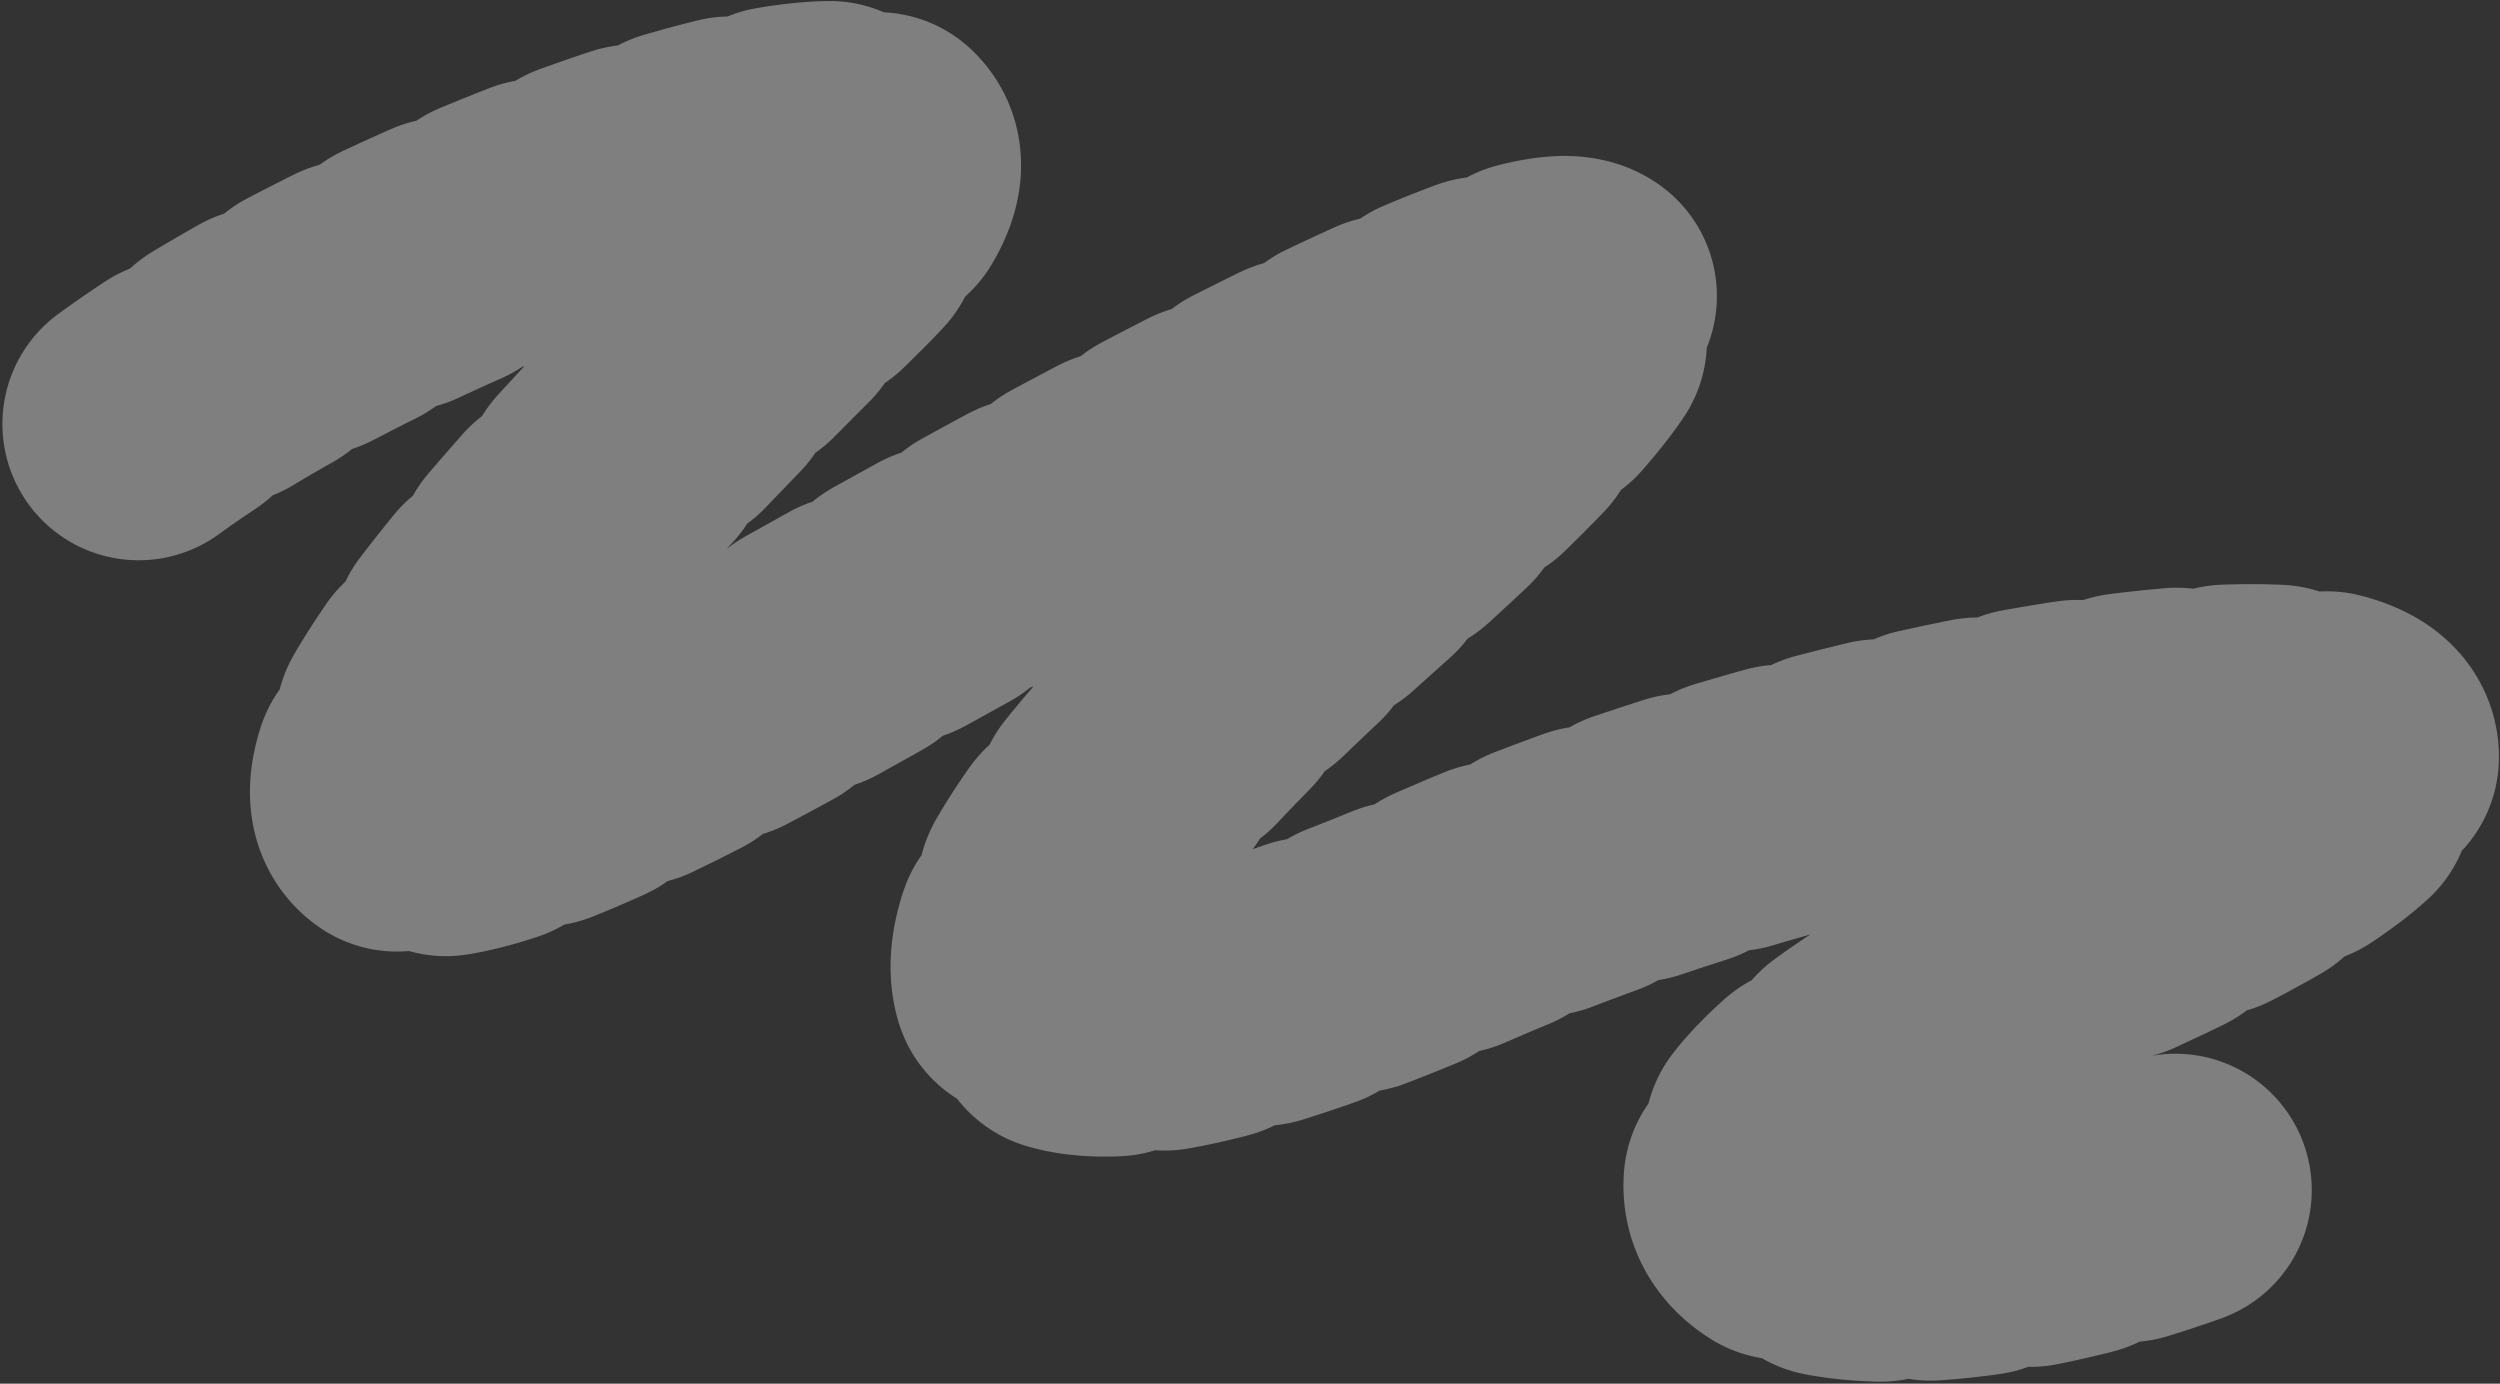
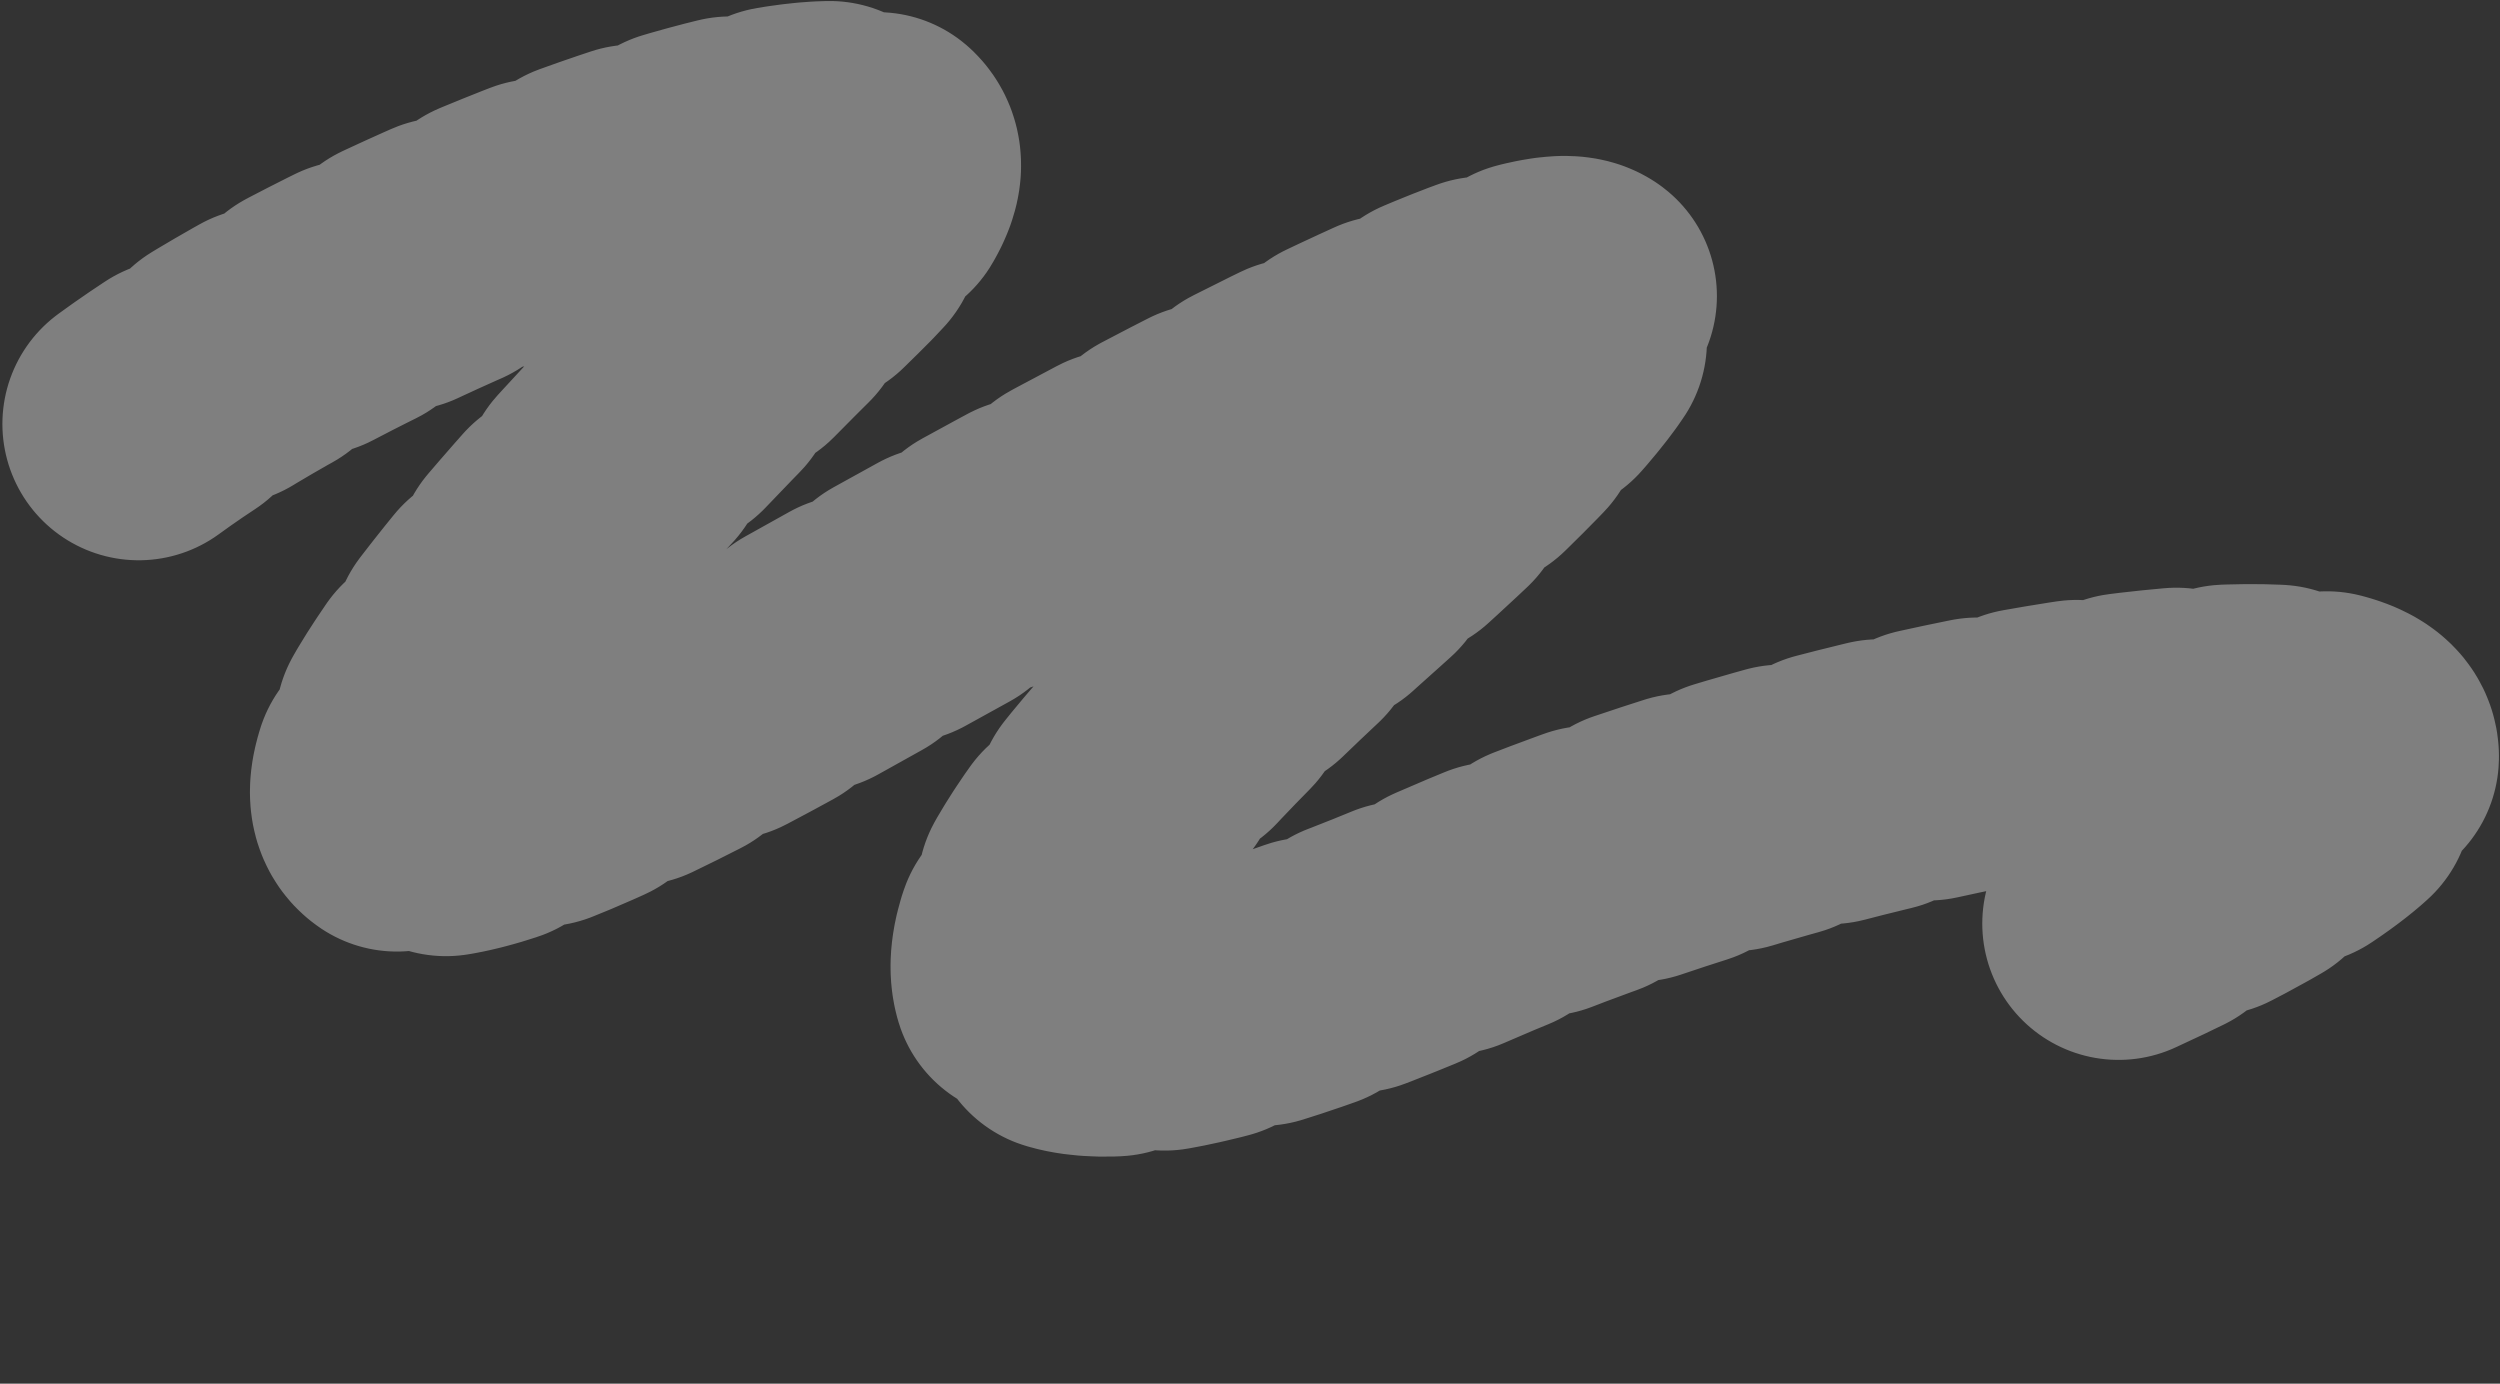
<svg xmlns="http://www.w3.org/2000/svg" width="963" height="533" viewBox="0 0 963 533" fill="none">
  <rect x="0" y="0" width="963" height="533" fill="#333333" stroke="none" />
-   <path opacity="0.4" d="M53.421 163.318C162.833 83.219 420.111 -2.011 316.876 98.725C187.832 224.646 15.061 419.141 314.564 251.428C614.066 83.713 694.724 62.054 518.61 218.648C342.495 375.242 354.417 442.734 560.703 352.639C766.992 262.543 1064.63 241.527 815.057 356.249C565.488 470.97 704.472 512.362 853.427 452.551" stroke="#F1F1F1" stroke-width="105" stroke-linecap="round" stroke-linejoin="round" stroke-dasharray="19.38 19.38" />
+   <path opacity="0.4" d="M53.421 163.318C162.833 83.219 420.111 -2.011 316.876 98.725C187.832 224.646 15.061 419.141 314.564 251.428C614.066 83.713 694.724 62.054 518.61 218.648C342.495 375.242 354.417 442.734 560.703 352.639C766.992 262.543 1064.63 241.527 815.057 356.249" stroke="#F1F1F1" stroke-width="105" stroke-linecap="round" stroke-linejoin="round" stroke-dasharray="19.38 19.38" />
</svg>